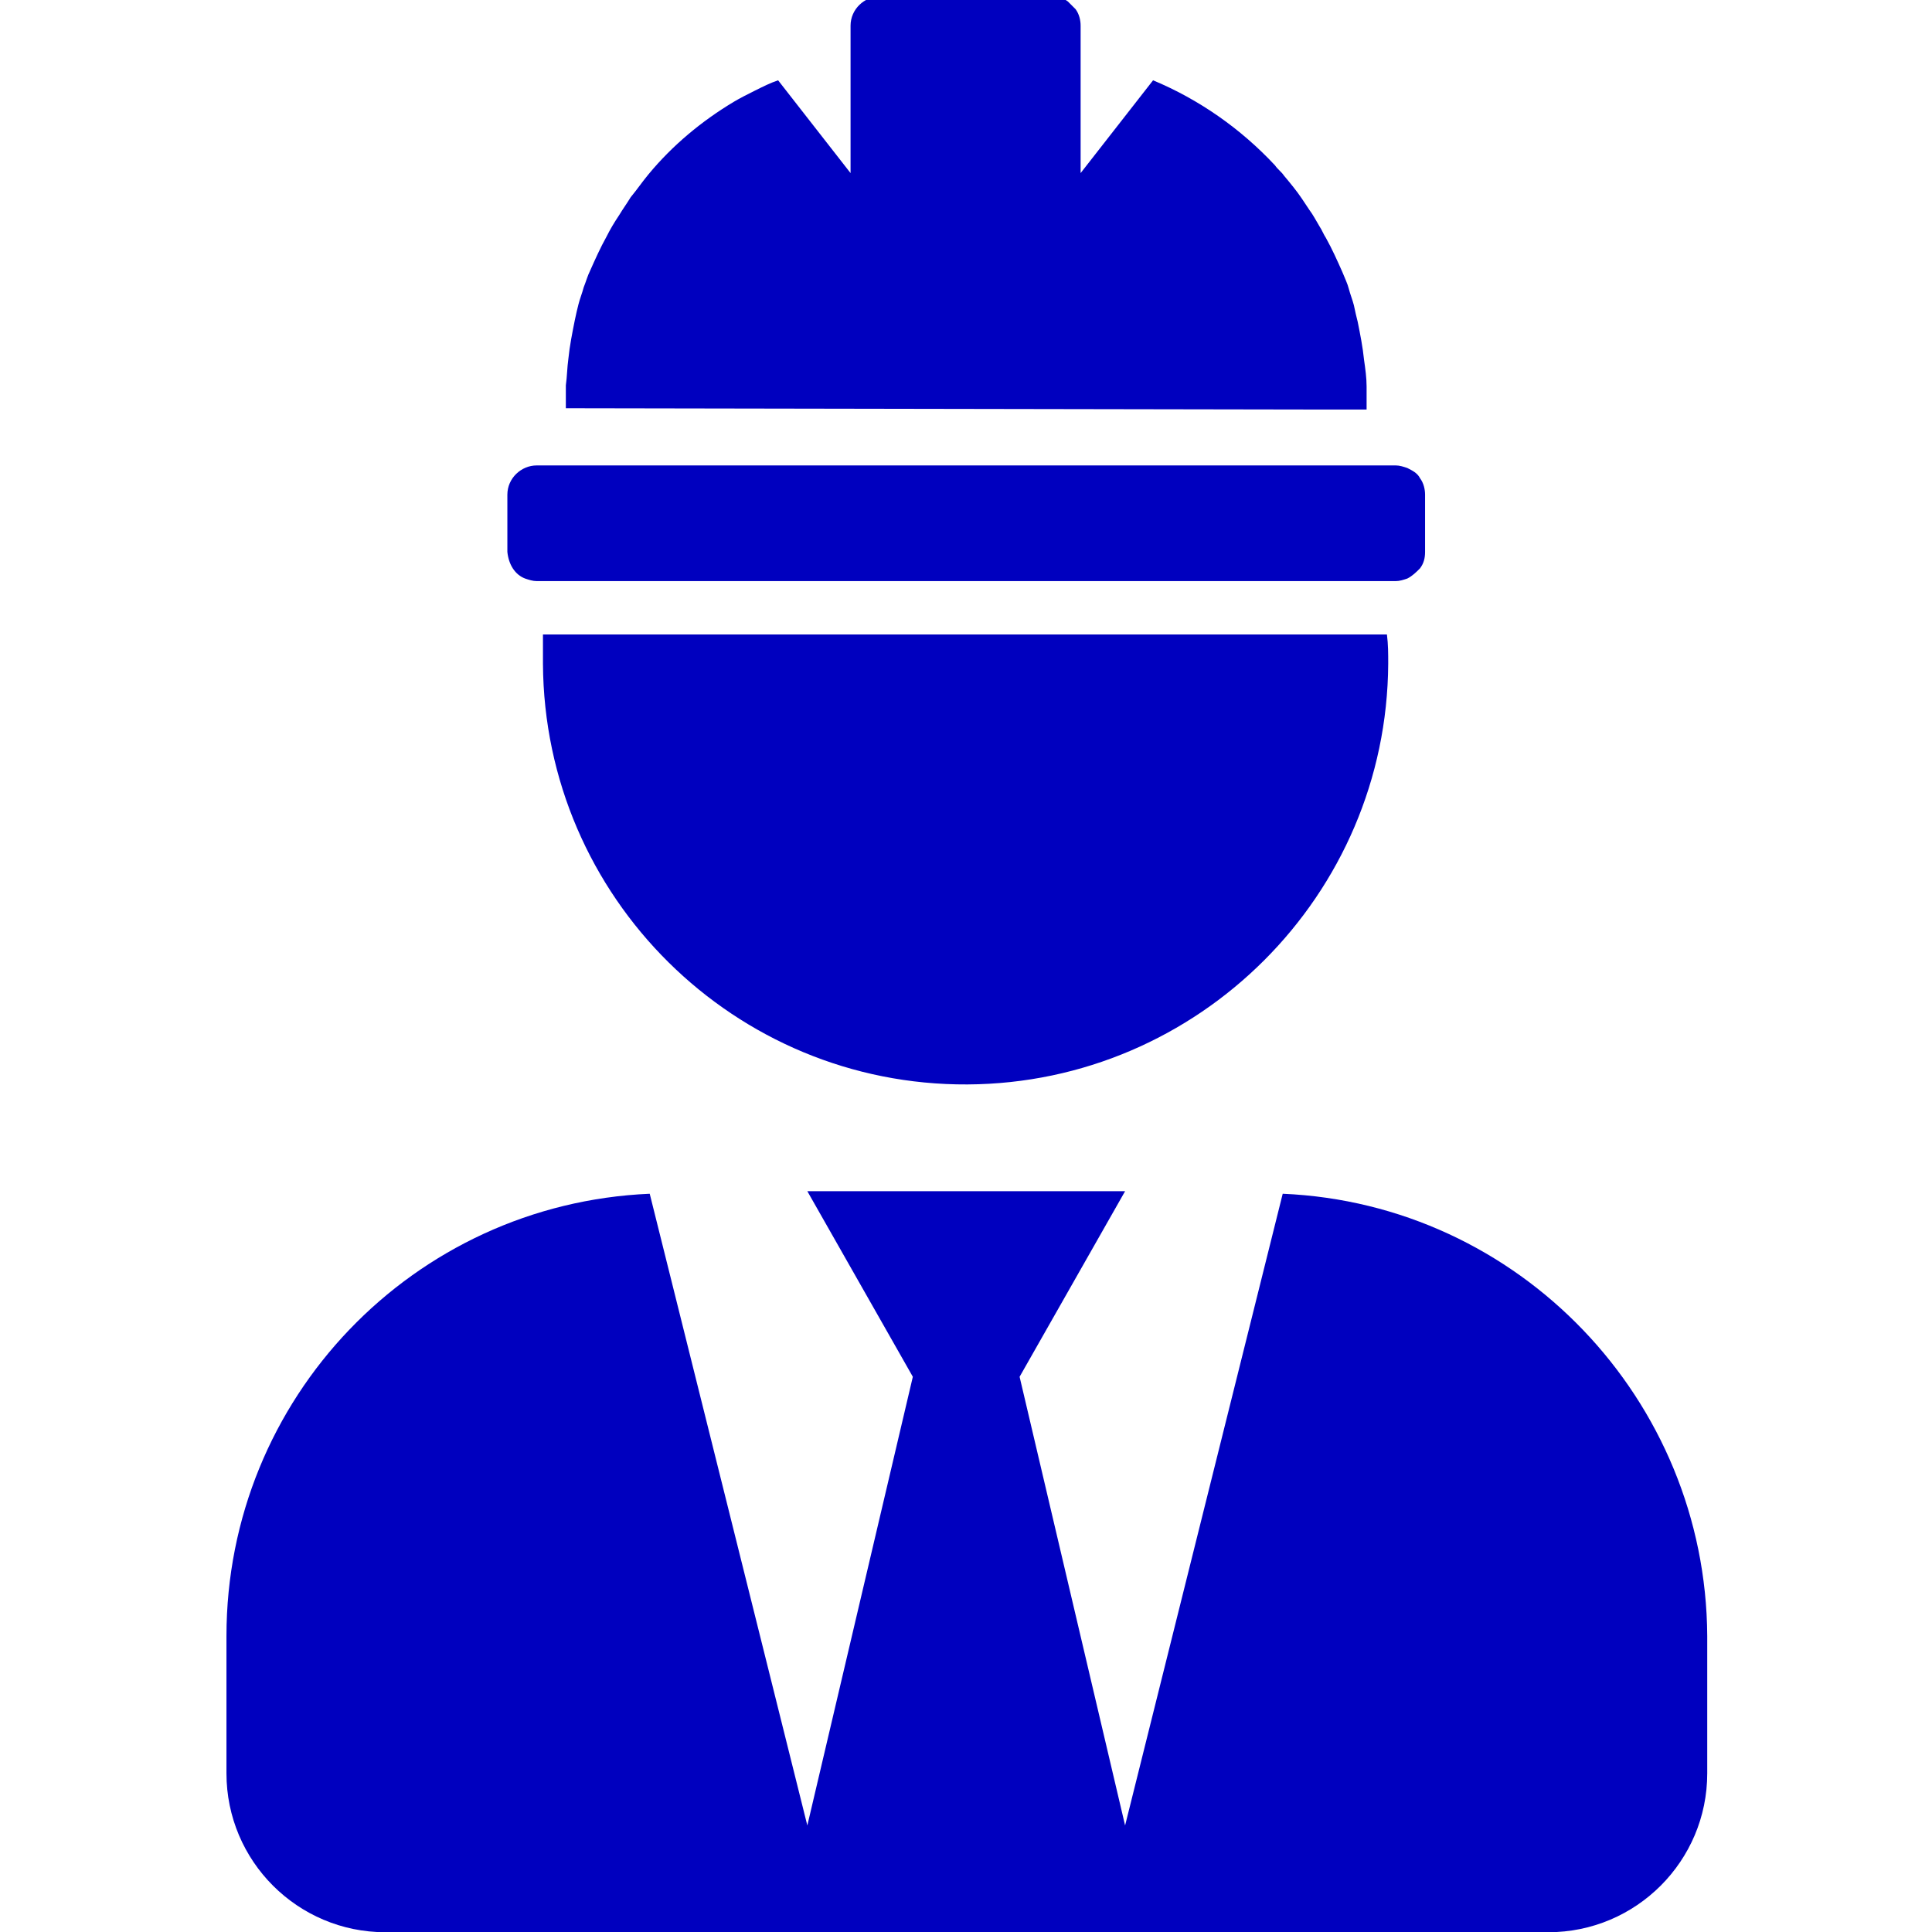
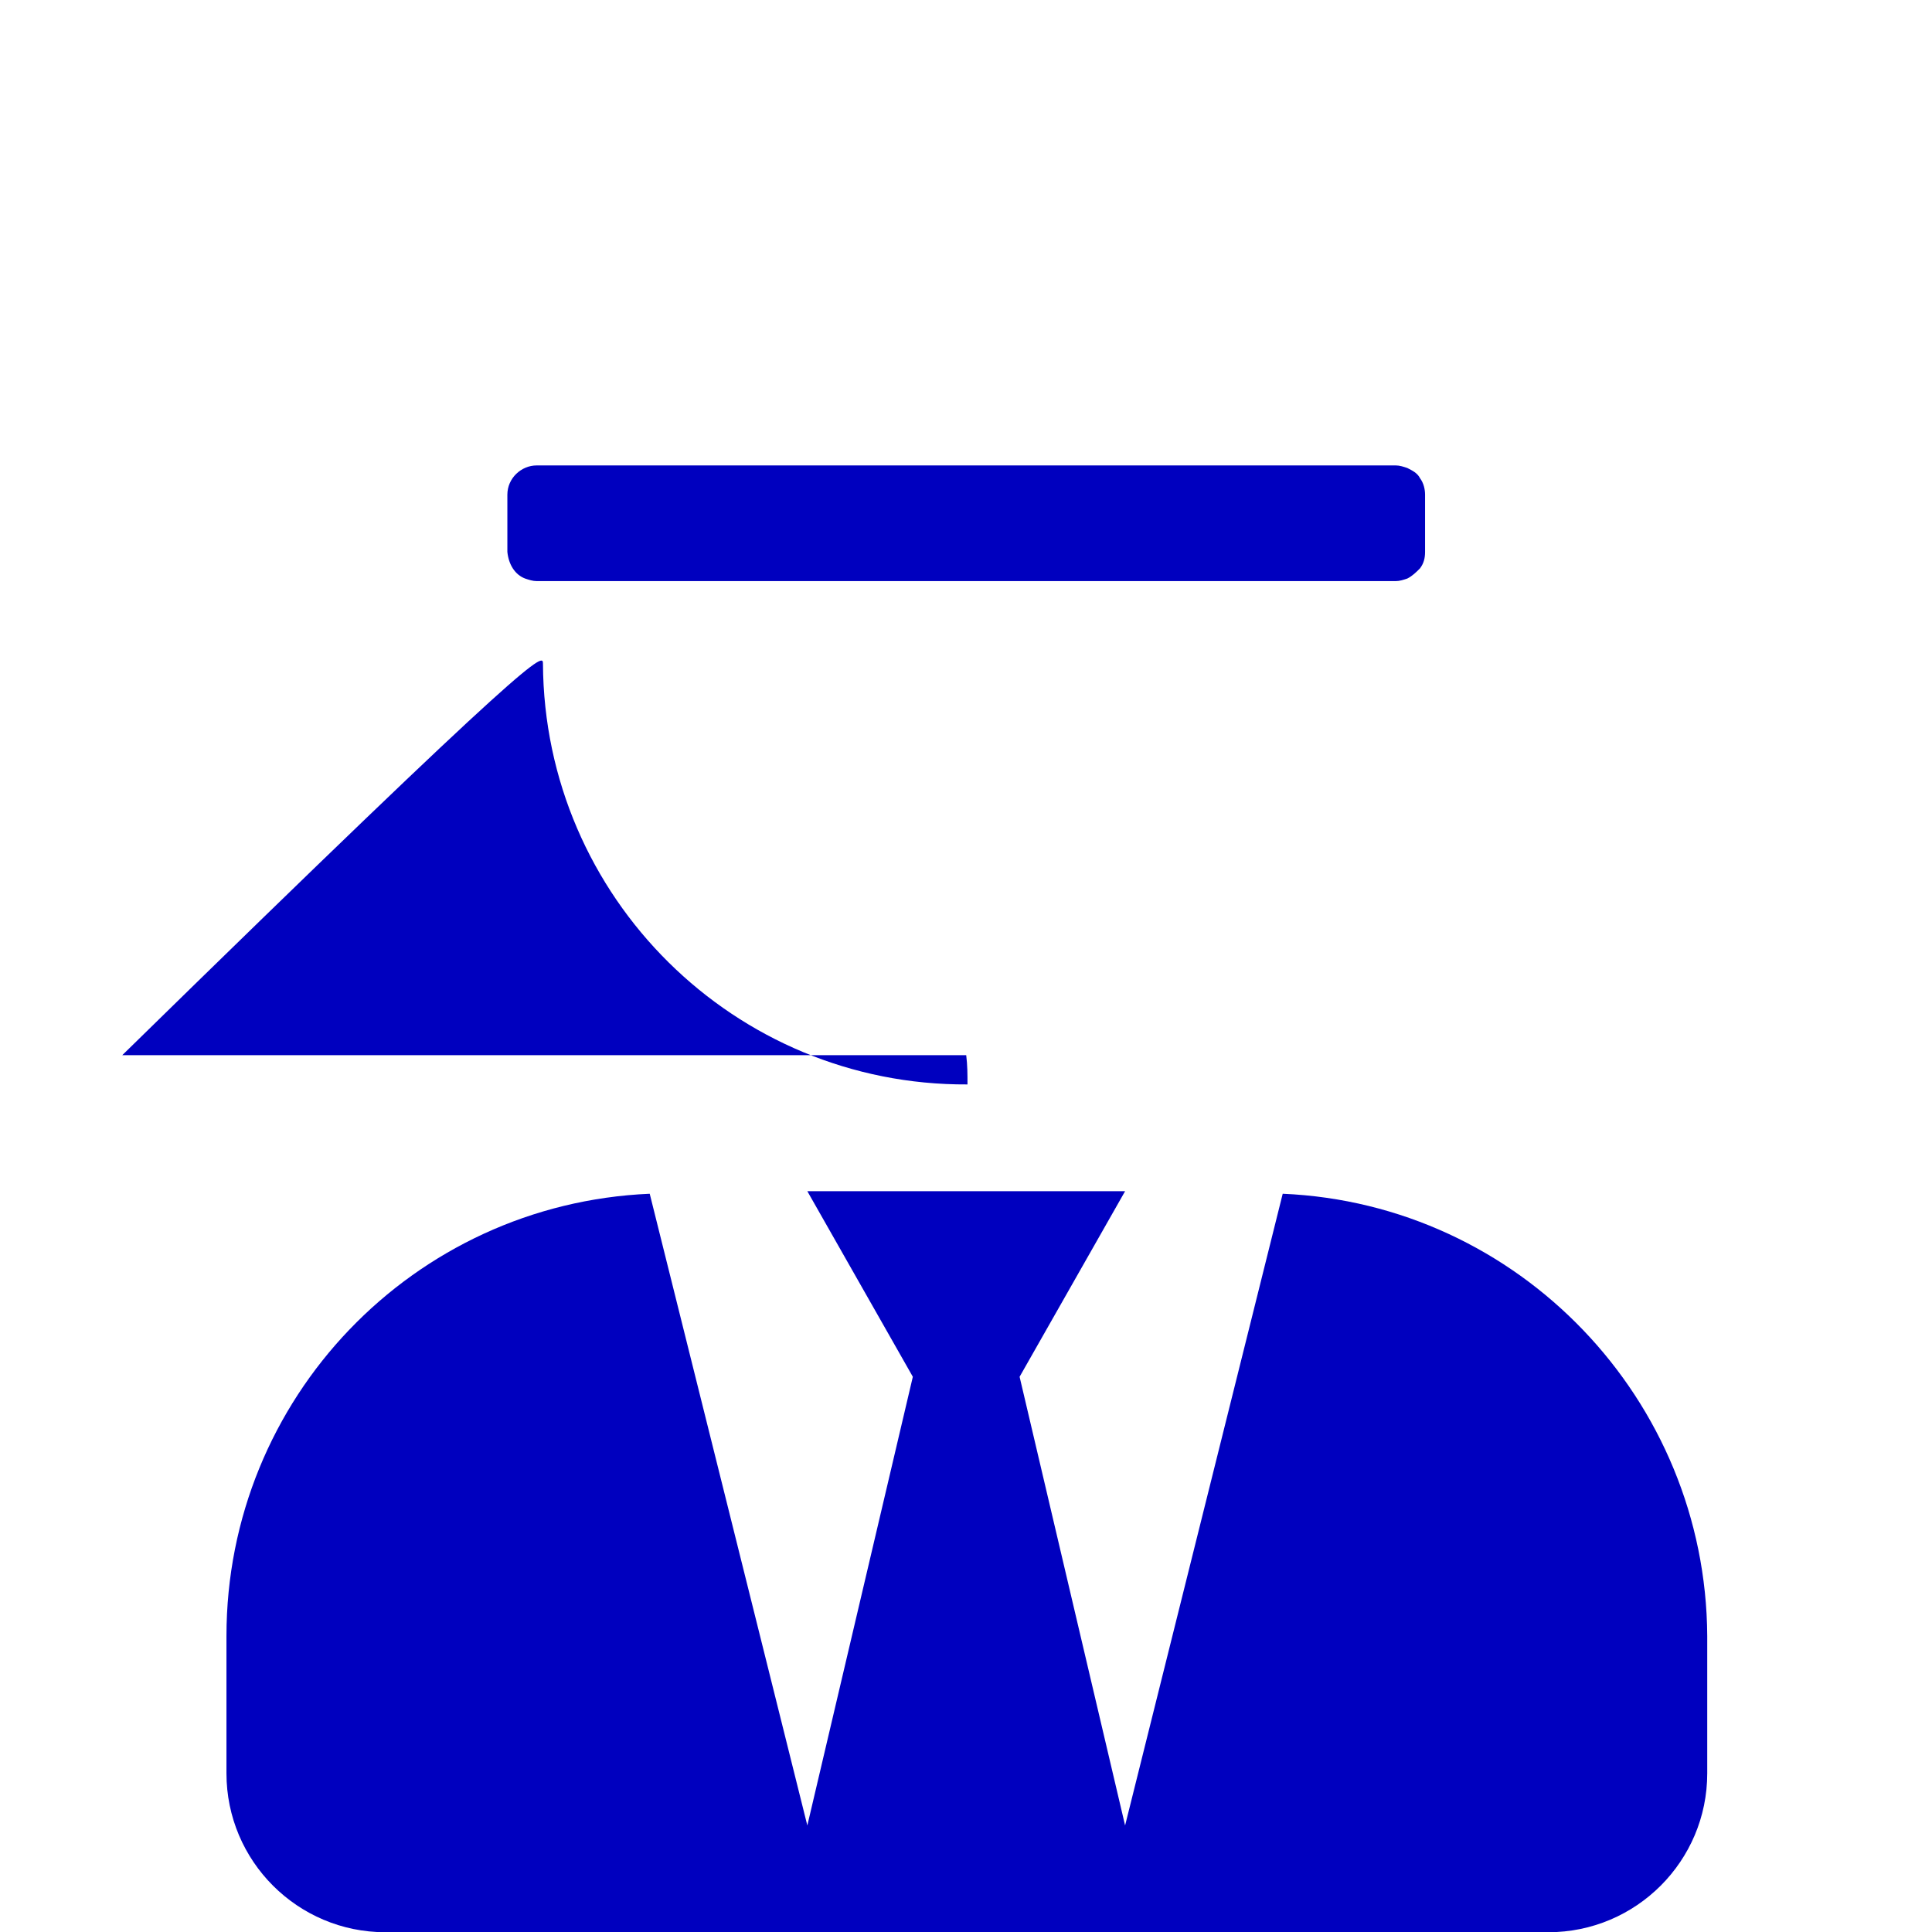
<svg xmlns="http://www.w3.org/2000/svg" version="1.1" id="Layer_1" x="0px" y="0px" viewBox="0 0 152 152" style="enable-background:new 0 0 152 152;" xml:space="preserve">
  <style type="text/css">
	.st0{fill:#0000BF;}
</style>
  <g id="Group_2" transform="translate(-188.583 -171.982)">
    <path id="Path_5" class="st0" d="M289.5,265.9l-12.4,49.7l-8.3-35.3l8.3-14.6h-25l8.3,14.6l-8.3,35.3l-12.4-49.7   c-18.6,0.8-33.3,16.1-33.3,34.8v10.8c0,6.9,5.6,12.5,12.5,12.5h91.5c6.9,0,12.5-5.6,12.5-12.5v-10.8   C322.8,282.1,308.1,266.7,289.5,265.9z" />
-     <path id="Path_6" class="st0" d="M231.3,224.2c0.1,18.4,15.1,33.2,33.4,33.1c18.2-0.1,33-14.9,33.1-33.1c0-0.8,0-1.5-0.1-2.3h-66.4   C231.3,222.6,231.3,223.4,231.3,224.2z" />
+     <path id="Path_6" class="st0" d="M231.3,224.2c0.1,18.4,15.1,33.2,33.4,33.1c0-0.8,0-1.5-0.1-2.3h-66.4   C231.3,222.6,231.3,223.4,231.3,224.2z" />
    <path id="Path_7" class="st0" d="M229.9,217.5c0.3,0.1,0.6,0.2,0.9,0.2h67.6c0.3,0,0.6-0.1,0.9-0.2c0.4-0.2,0.7-0.5,1-0.8   c0.3-0.4,0.4-0.8,0.4-1.3v-4.5c0-0.4-0.1-0.9-0.4-1.3c-0.2-0.4-0.6-0.6-1-0.8c-0.3-0.1-0.6-0.2-0.9-0.2h-67.6c-1.2,0-2.3,1-2.3,2.3   v4.5C228.6,216.4,229.1,217.2,229.9,217.5L229.9,217.5z" />
-     <path id="Path_8" class="st0" d="M291.2,204.2h4.9v-0.7c0-0.4,0-0.7,0-1.1c0-0.7-0.1-1.4-0.2-2.1c-0.1-1-0.3-2-0.5-3   c-0.1-0.4-0.2-0.8-0.3-1.3c-0.1-0.4-0.3-0.9-0.4-1.3c-0.1-0.4-0.3-0.8-0.5-1.3c-0.4-0.9-0.8-1.8-1.3-2.7c-0.2-0.3-0.3-0.6-0.5-0.9   c-0.3-0.5-0.5-0.9-0.8-1.3c-0.2-0.3-0.4-0.6-0.6-0.9c-0.4-0.6-0.9-1.2-1.4-1.8c-0.2-0.3-0.5-0.5-0.7-0.8c-2.7-2.9-6-5.2-9.6-6.7   l-5.7,7.3v-11.6c0-0.4-0.1-0.9-0.4-1.3c-0.2-0.2-0.4-0.4-0.6-0.6c-0.4-0.3-0.8-0.4-1.3-0.4h-13.5c-1.2,0-2.3,1-2.3,2.3c0,0,0,0,0,0   v11.6l0,0l-5.7-7.3c-0.6,0.2-1.2,0.5-1.8,0.8c-0.6,0.3-1.2,0.6-1.7,0.9c-2.5,1.5-4.8,3.4-6.7,5.7c-0.5,0.6-0.9,1.2-1.4,1.8   c-0.3,0.5-0.6,0.9-0.9,1.4c-0.4,0.6-0.7,1.1-1,1.7c-0.5,0.9-0.9,1.8-1.3,2.7c-0.2,0.4-0.3,0.8-0.5,1.3c-0.1,0.4-0.3,0.9-0.4,1.3   c-0.1,0.4-0.2,0.8-0.3,1.3c-0.2,1-0.4,2-0.5,3c-0.1,0.7-0.1,1.4-0.2,2.1c0,0.3,0,0.7,0,1.1v0.7L291.2,204.2L291.2,204.2z" />
  </g>
</svg>